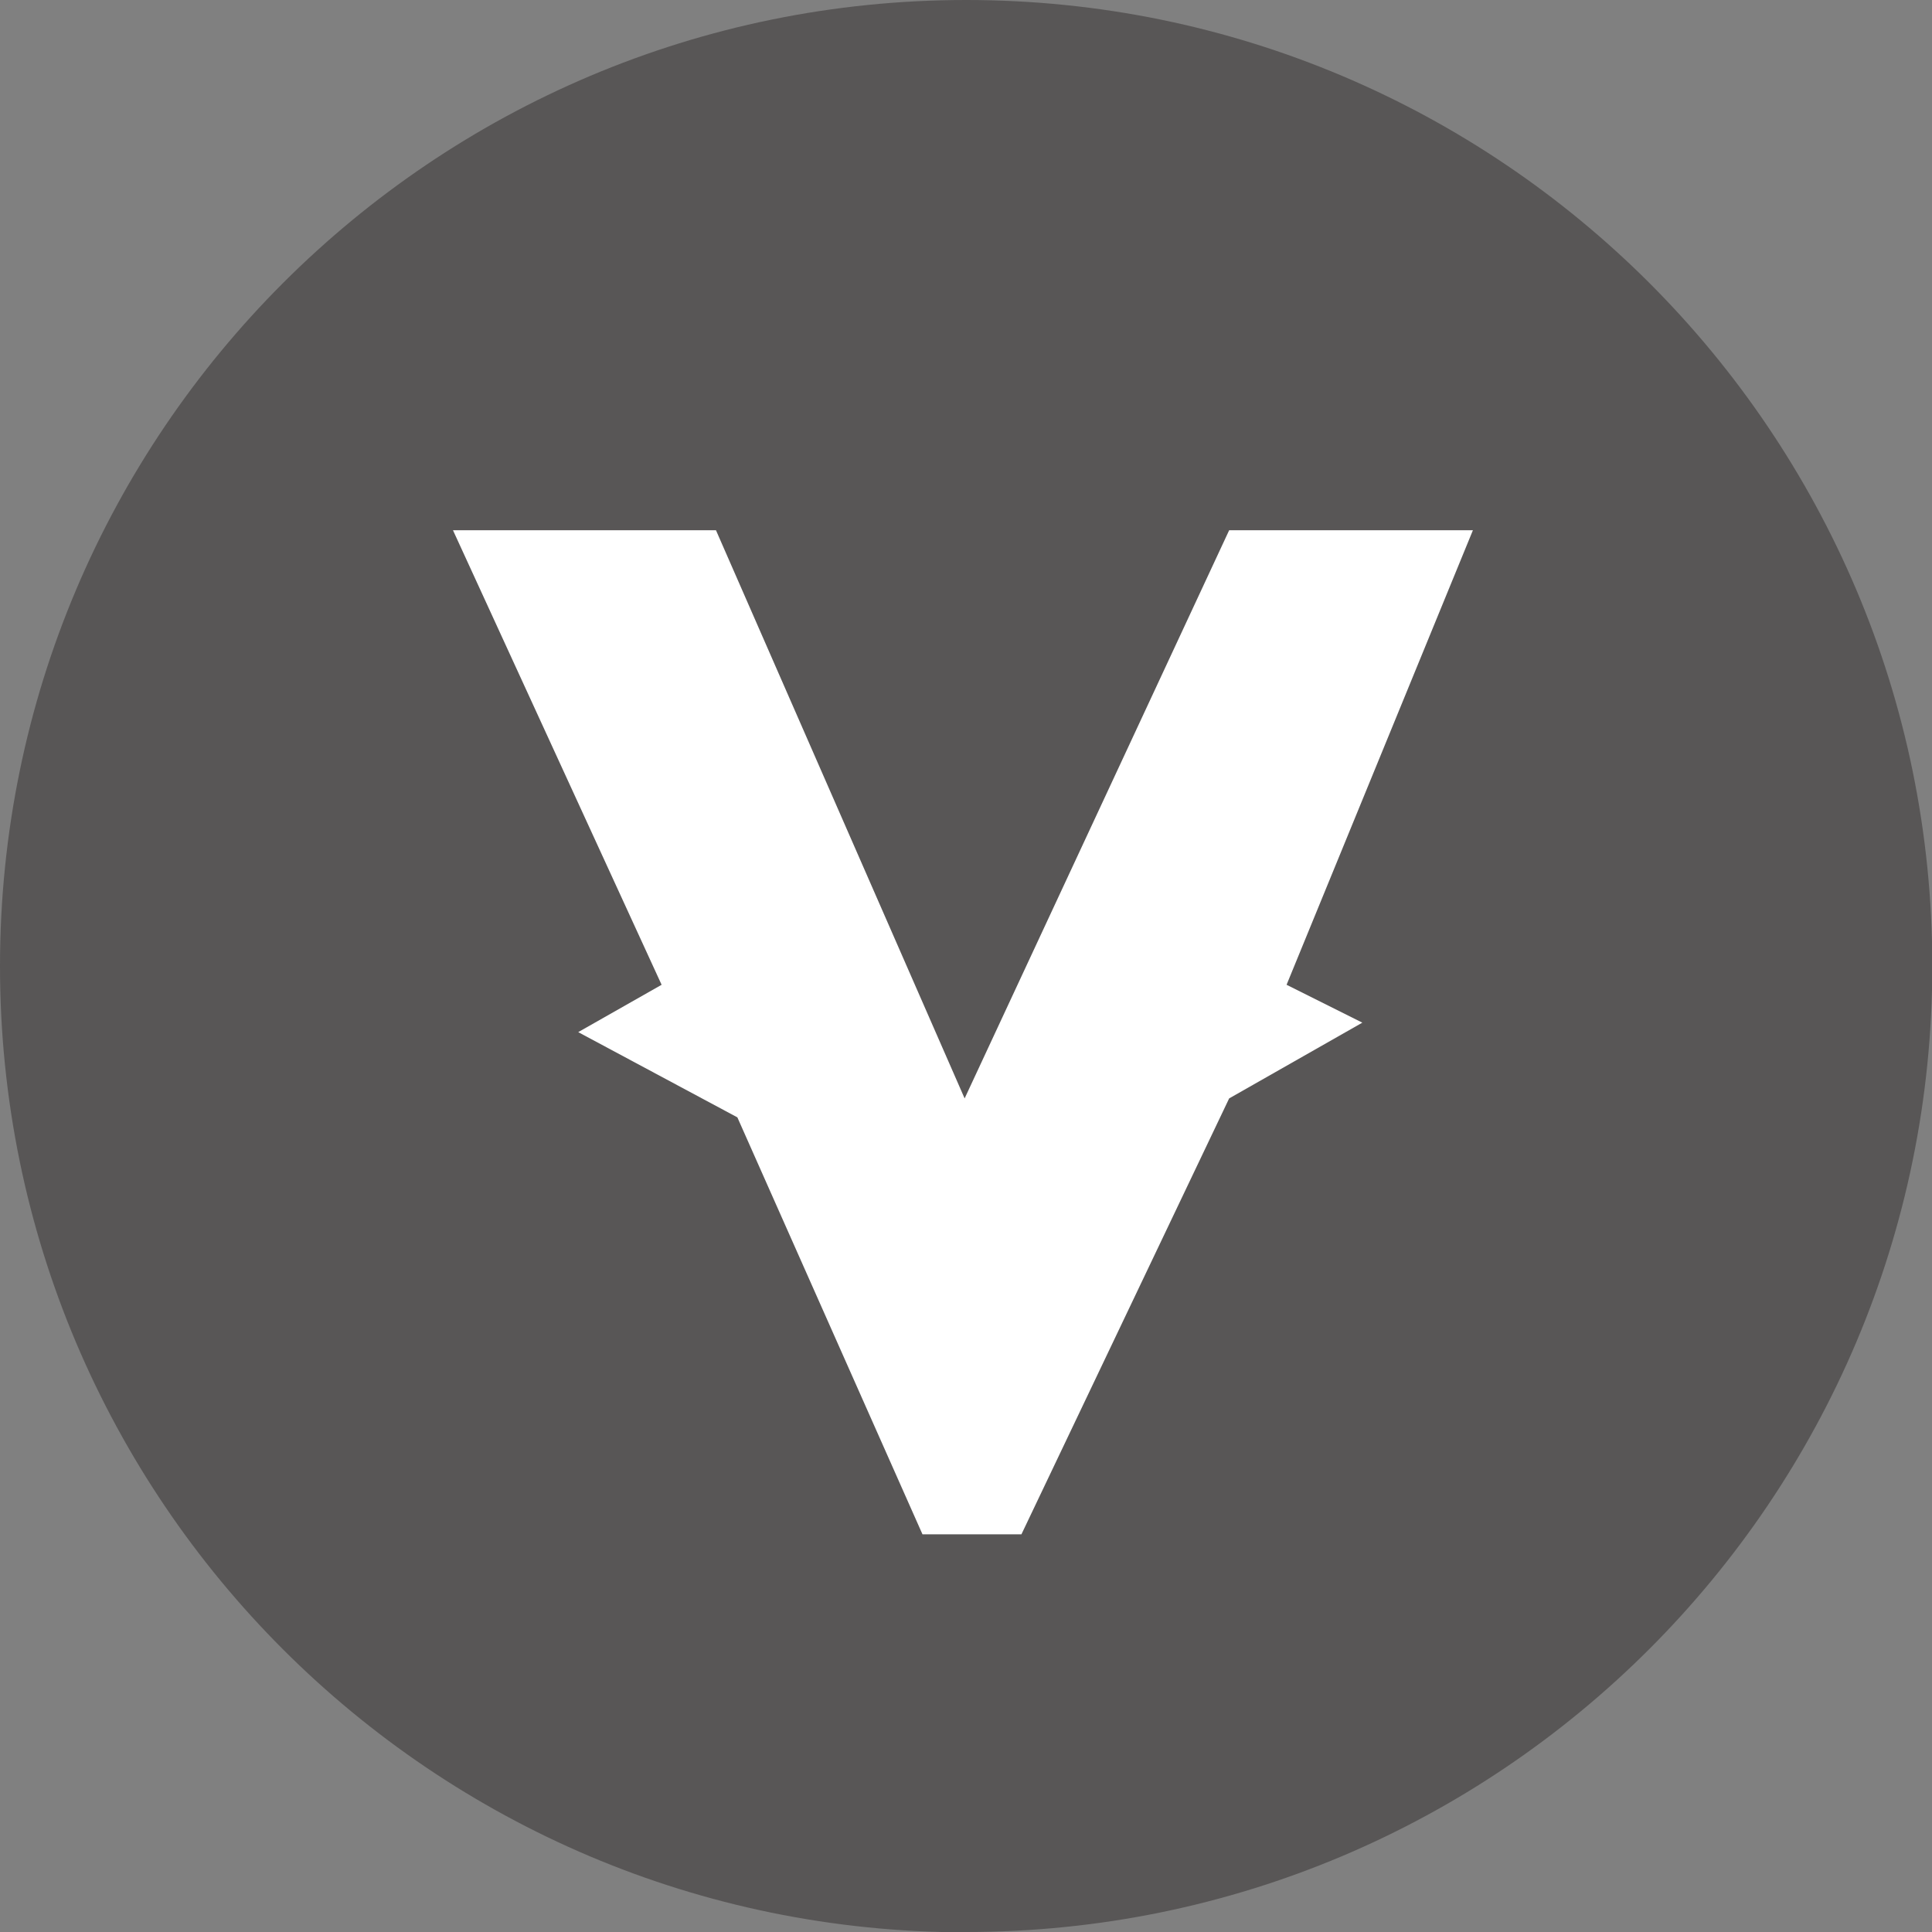
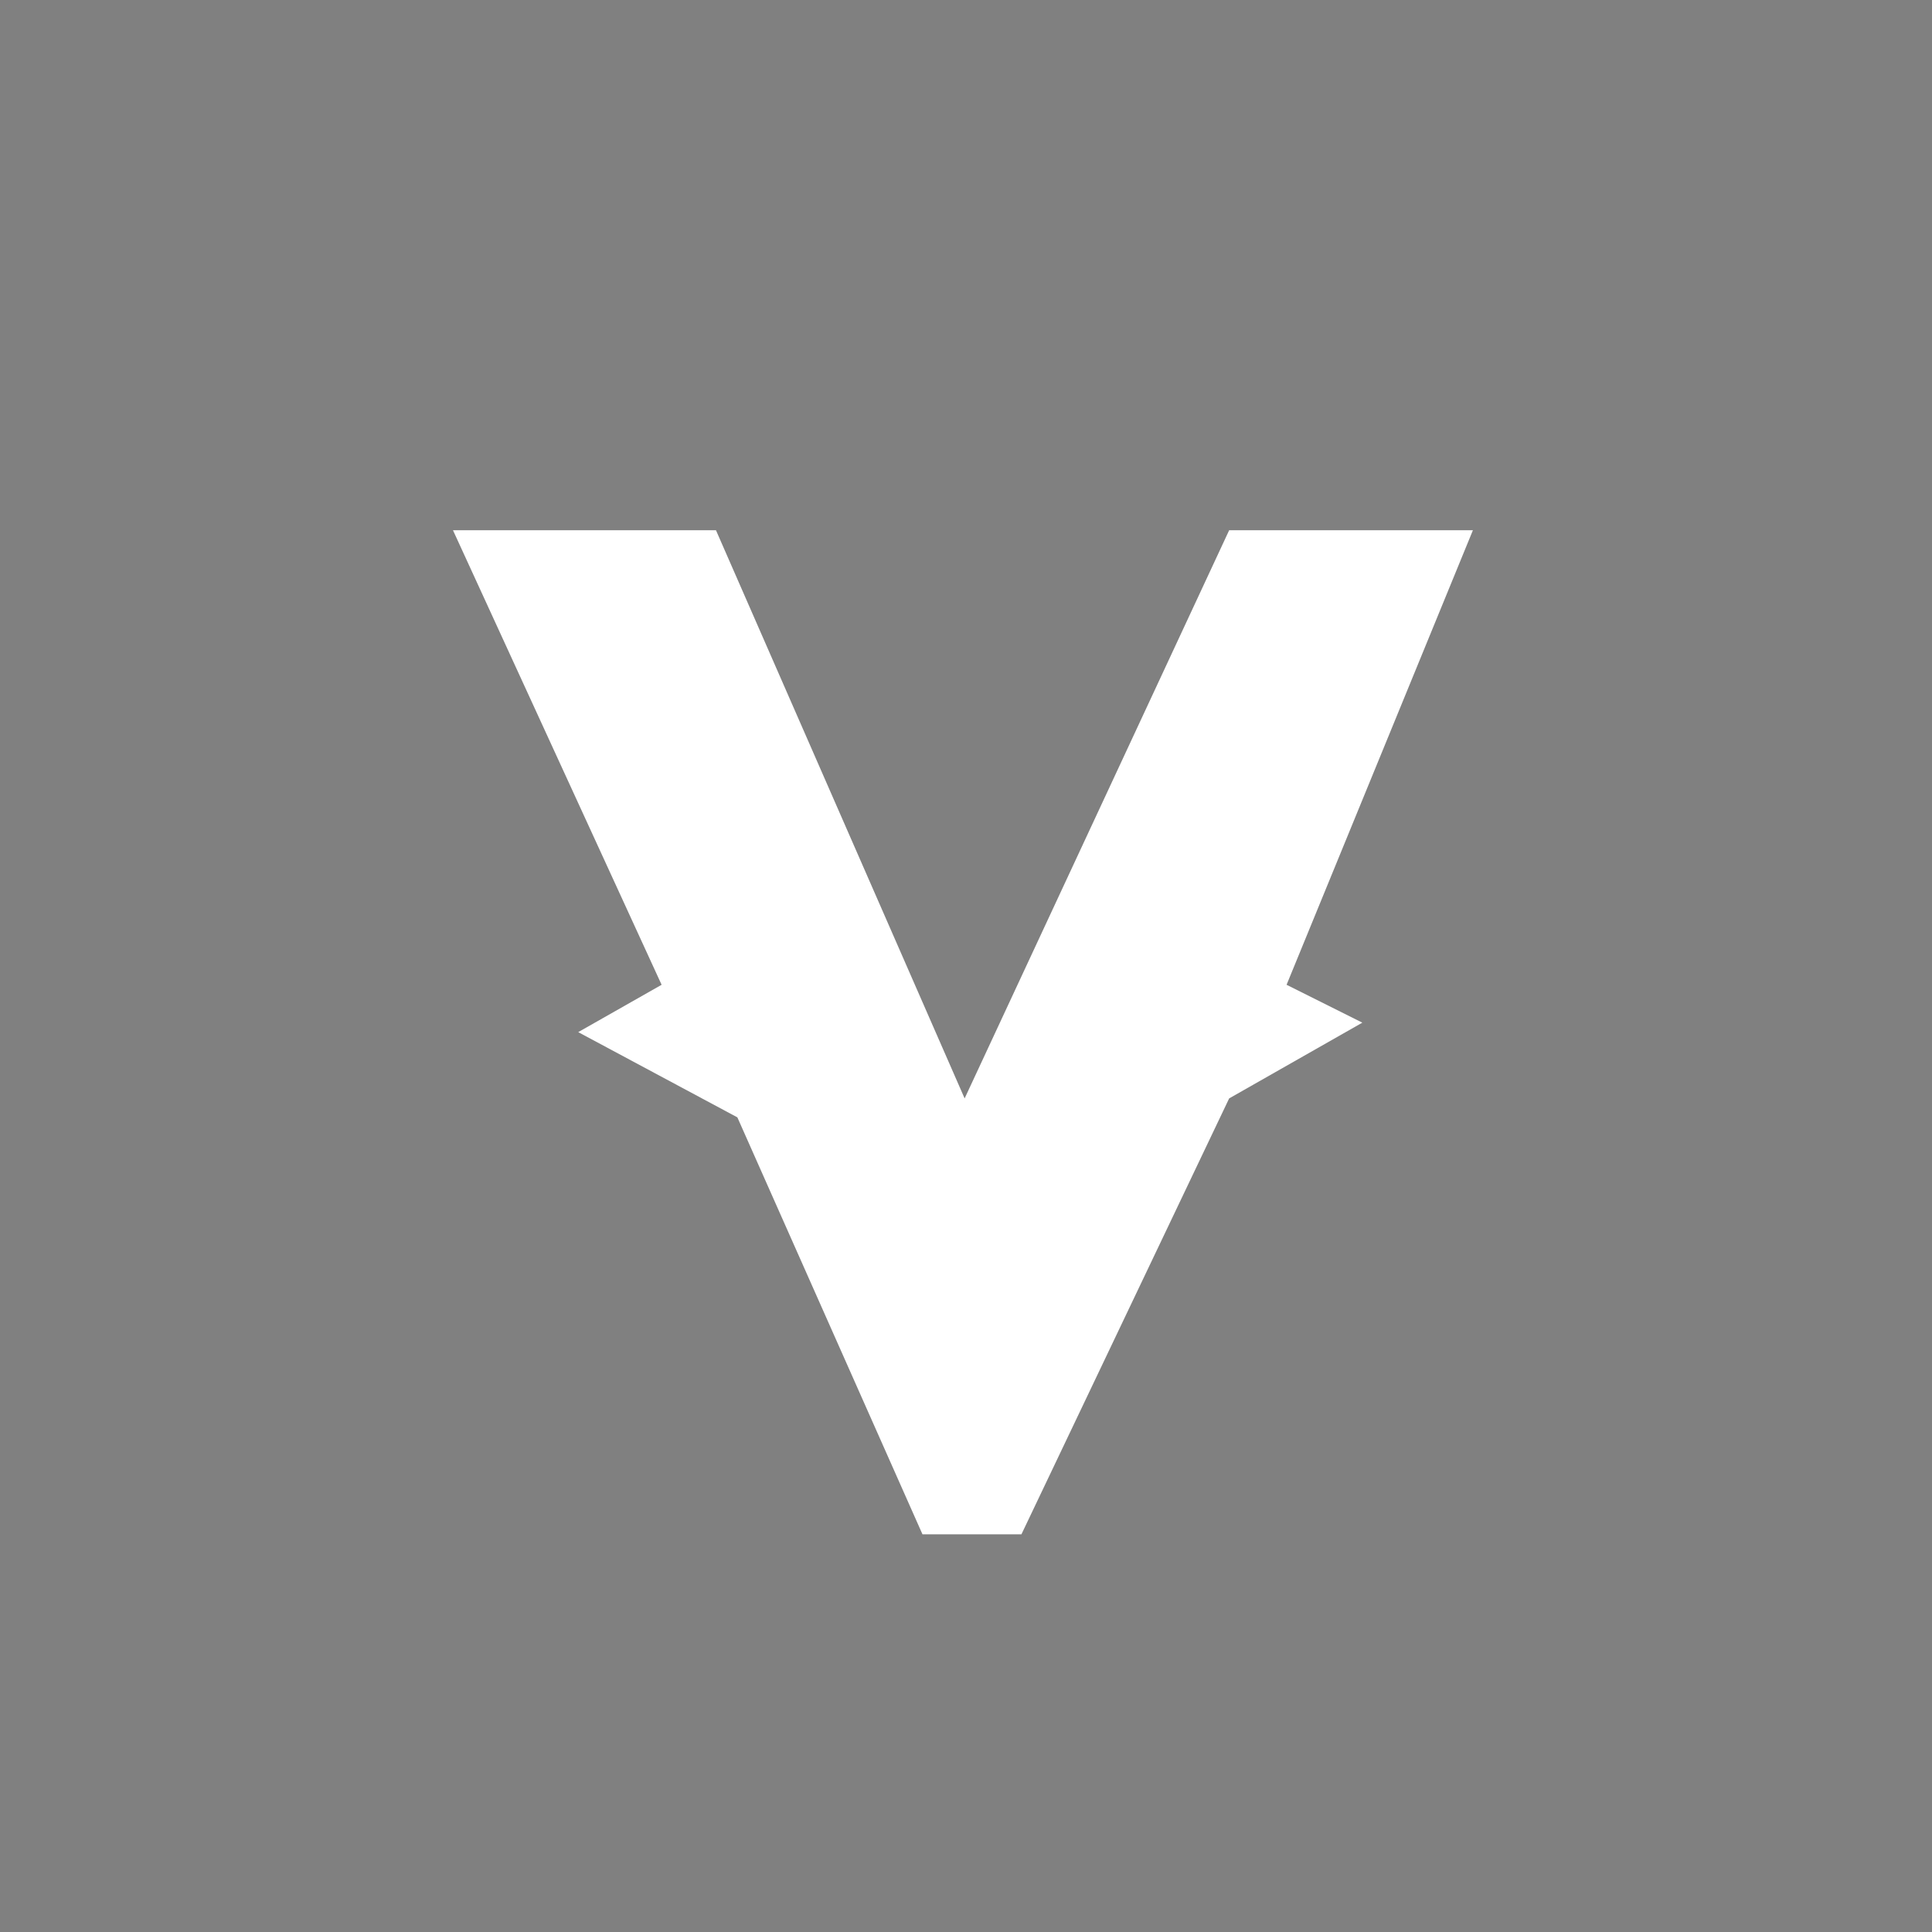
<svg xmlns="http://www.w3.org/2000/svg" id="Laag_1" viewBox="0 0 63.25 63.25">
  <rect x="0" y="0" width="63.25" height="63.25" fill="#808080" stroke="none" />
  <defs>
    <style>.cls-1{clip-path:url(#clippath);}.cls-2{fill:none;}.cls-2,.cls-3,.cls-4{stroke-width:0px;}.cls-3{fill:#585656;}.cls-4{fill:#fff;}</style>
    <clipPath id="clippath">
-       <rect class="cls-2" width="63.25" height="63.25" />
-     </clipPath>
+       </clipPath>
  </defs>
  <g class="cls-1">
-     <path class="cls-3" d="m31.63,63.25c17.47,0,31.63-14.16,31.63-31.63S49.09,0,31.63,0,0,14.16,0,31.63s14.16,31.63,31.63,31.63" />
-   </g>
+     </g>
  <polygon class="cls-4" points="14.83 17.36 23.44 17.36 31.58 35.96 40.24 17.36 48.22 17.36 42.12 32.24 44.6 33.48 40.24 35.96 33.44 50.23 30.2 50.23 24.14 36.58 18.93 33.79 21.66 32.24 14.83 17.36" />
</svg>